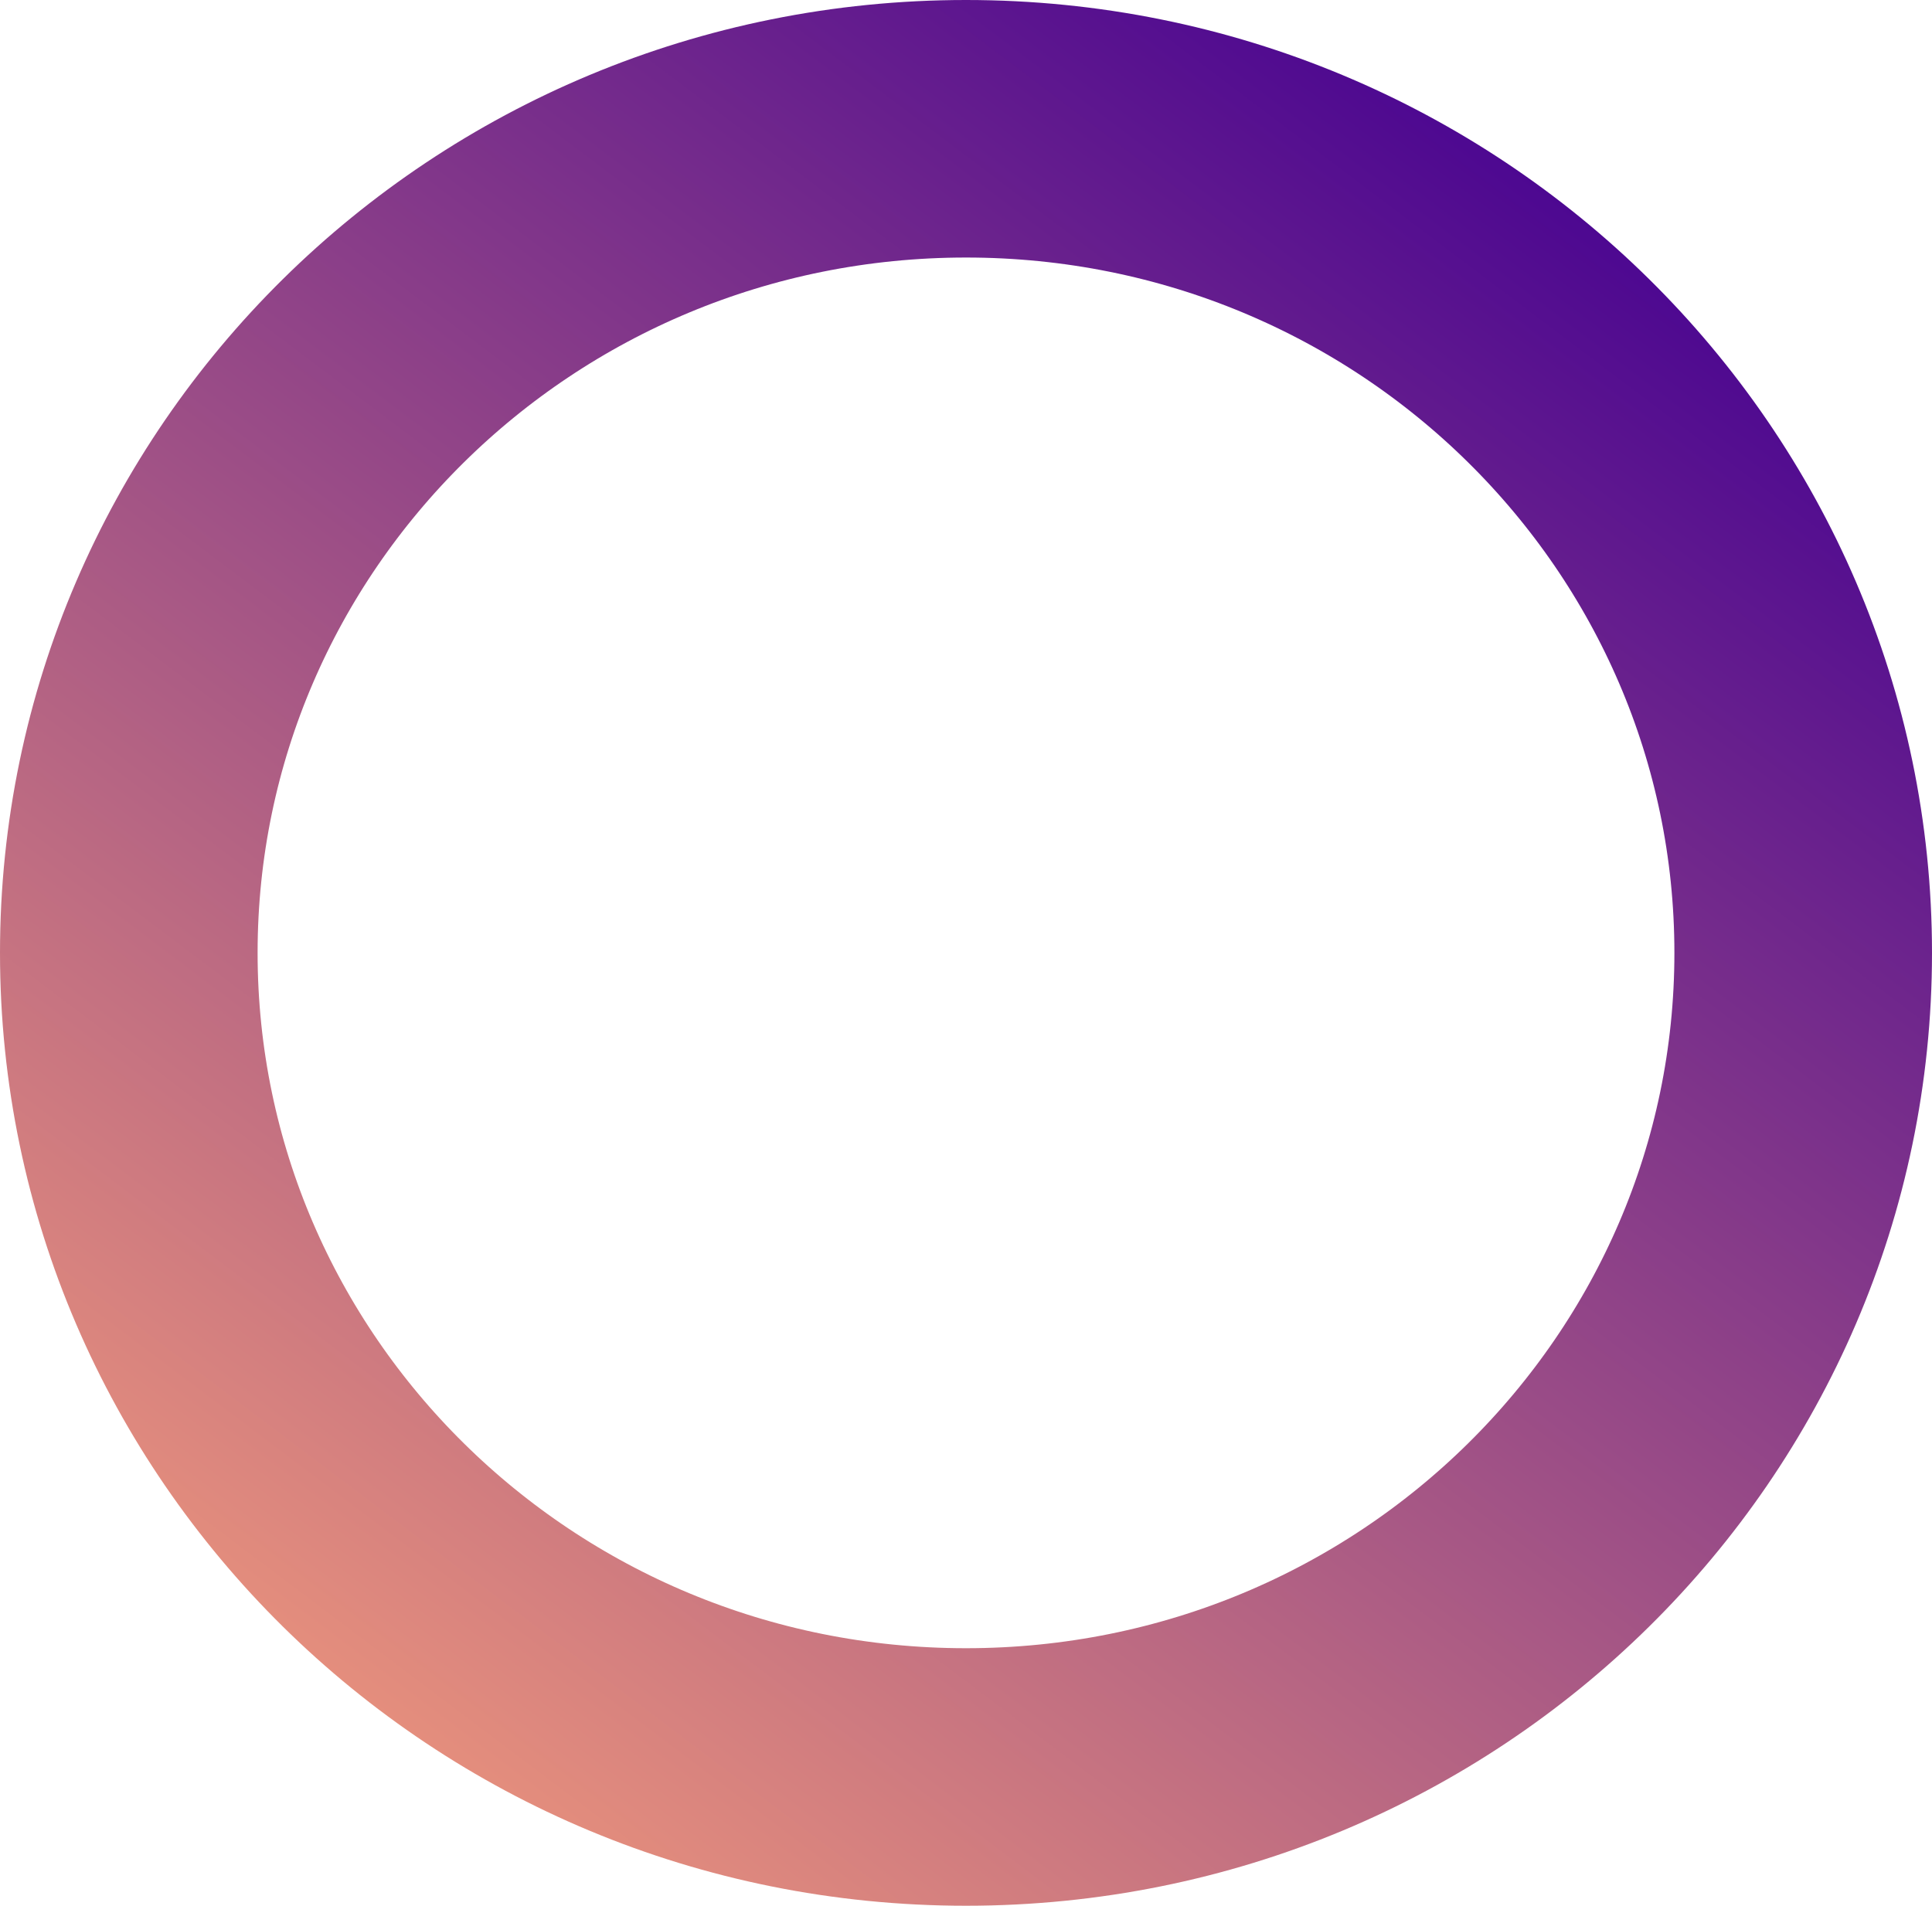
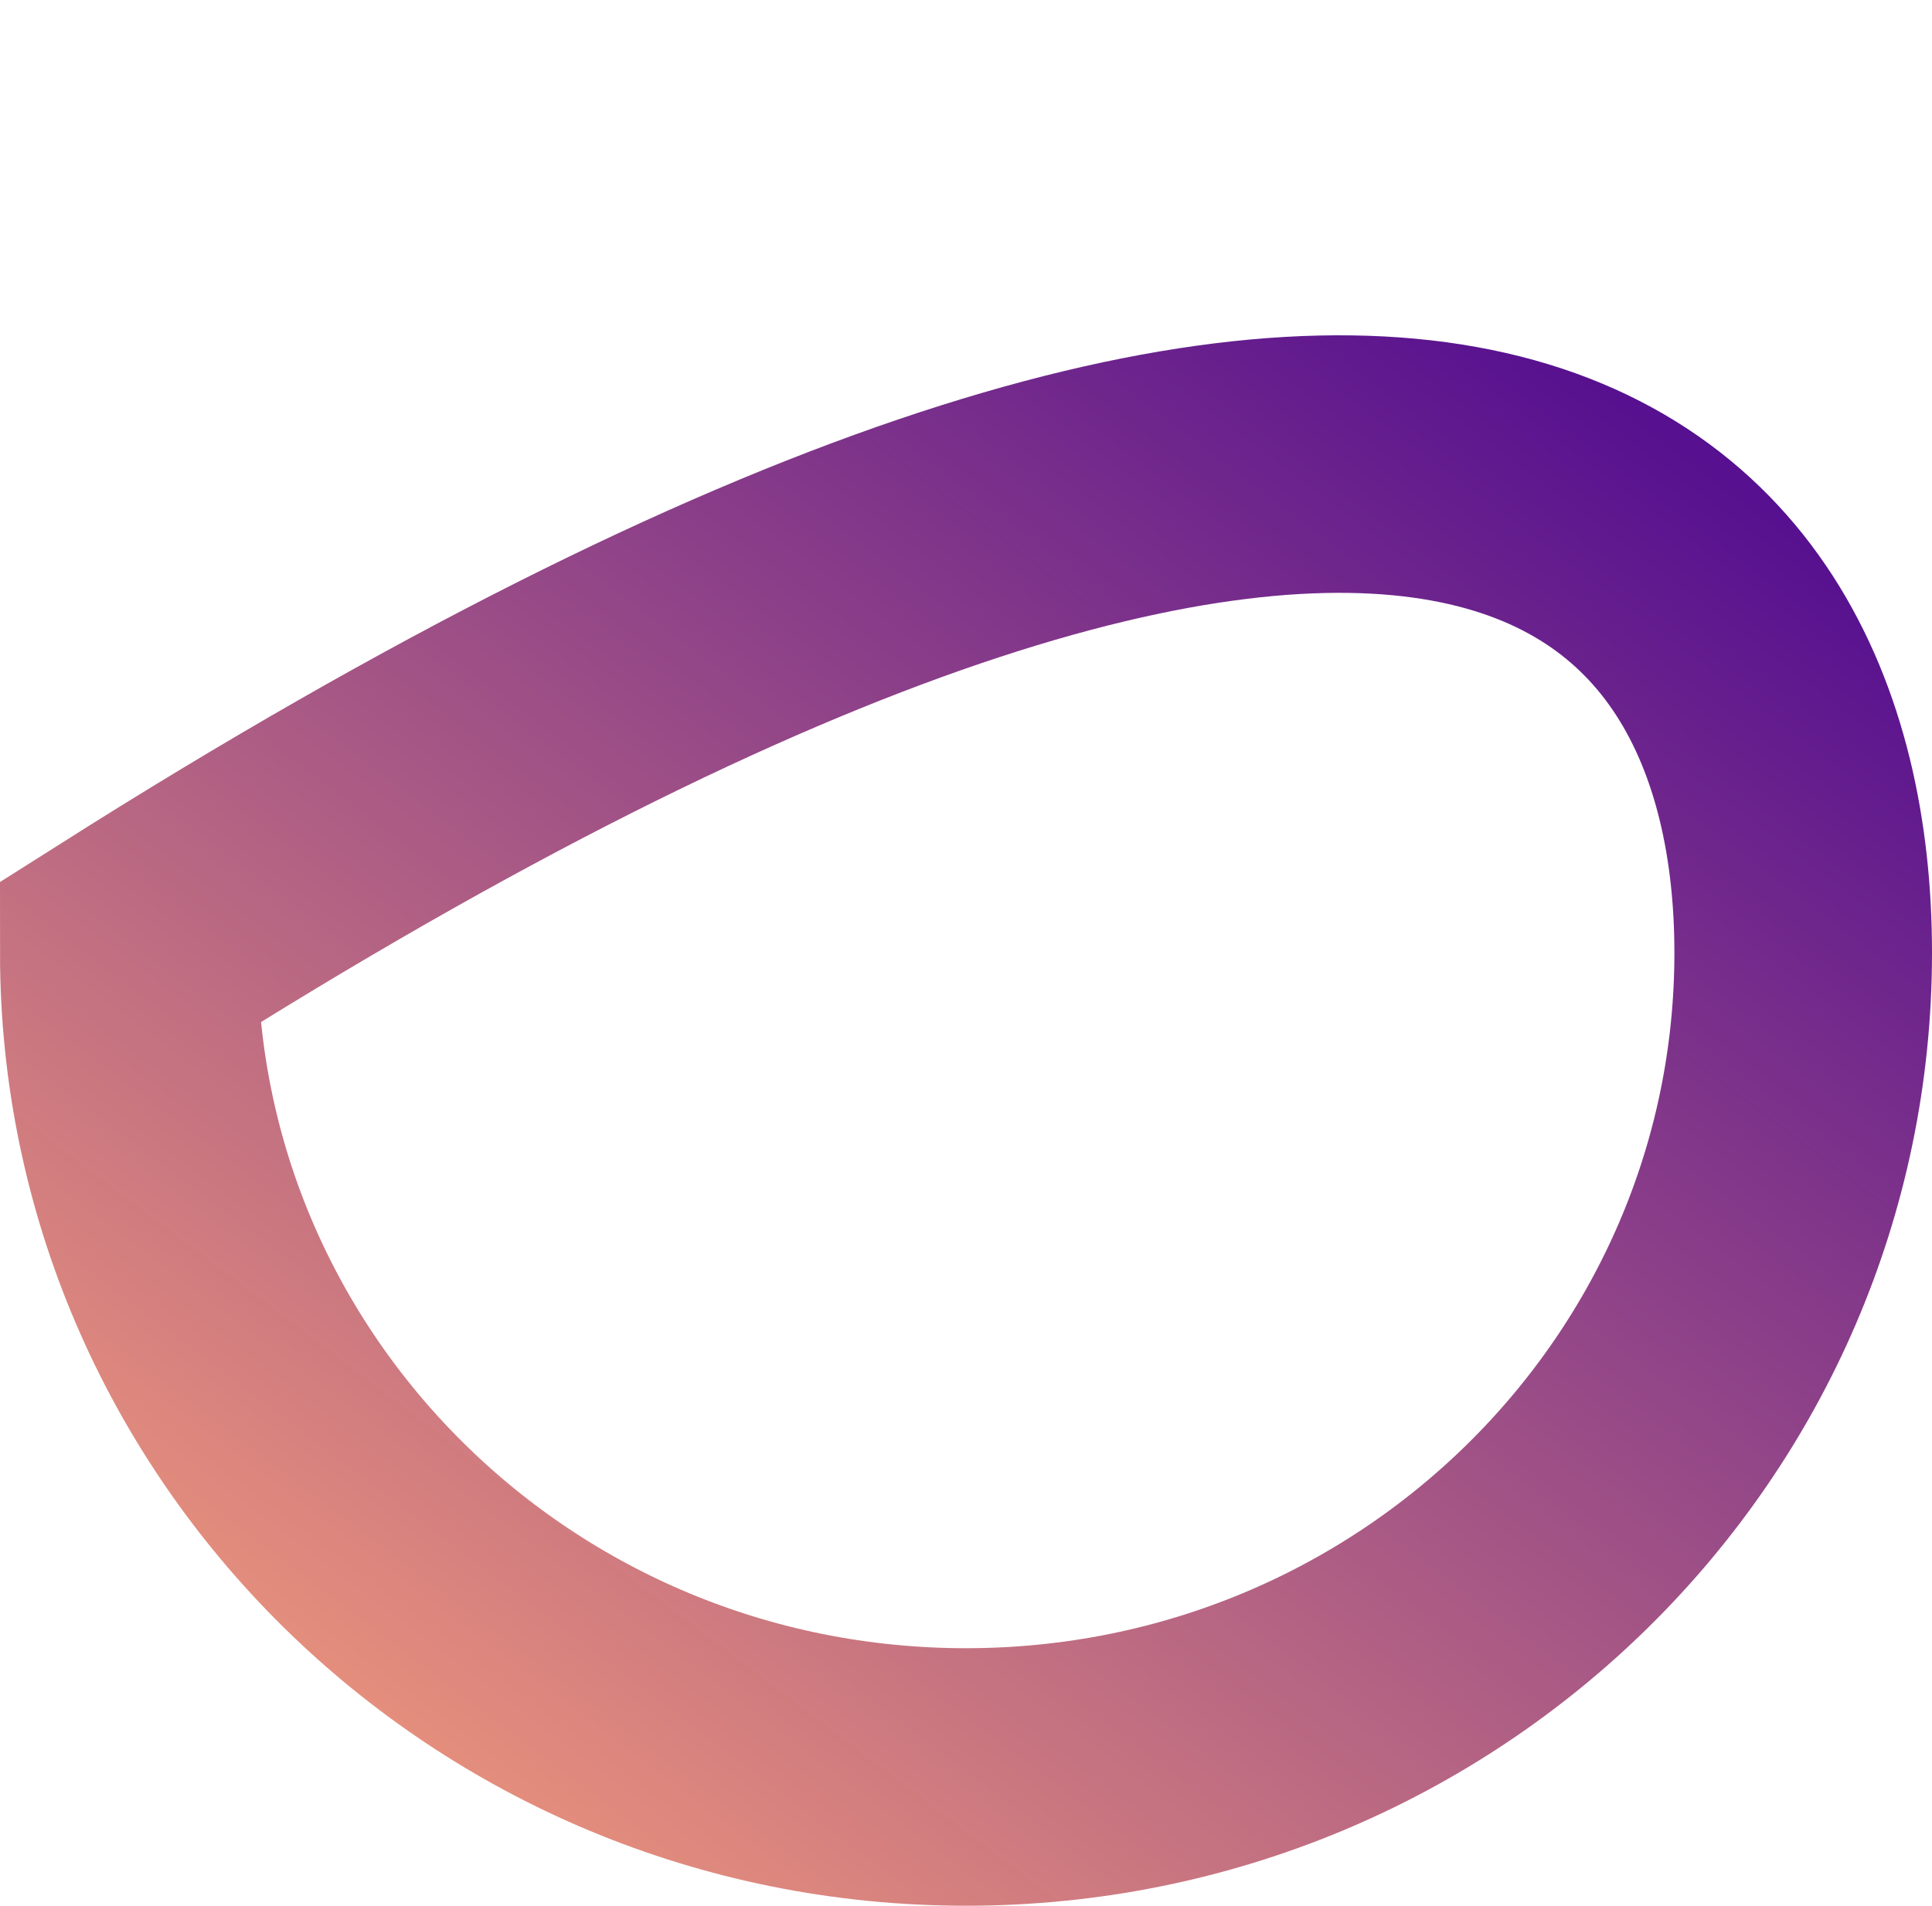
<svg xmlns="http://www.w3.org/2000/svg" width="75" height="74" viewBox="0 0 75 74" fill="none">
-   <path d="M70 37C70 54.61 55.513 69 37.5 69C19.487 69 5 54.61 5 37C5 19.39 19.487 5 37.5 5C55.513 5 70 19.39 70 37Z" stroke="url(#paint0_linear_7_175)" stroke-width="10" />
+   <path d="M70 37C70 54.61 55.513 69 37.5 69C19.487 69 5 54.61 5 37C55.513 5 70 19.39 70 37Z" stroke="url(#paint0_linear_7_175)" stroke-width="10" />
  <defs>
    <linearGradient id="paint0_linear_7_175" x1="66" y1="6.29" x2="14.386" y2="74.669" gradientUnits="userSpaceOnUse">
      <stop stop-color="#440092" />
      <stop offset="1" stop-color="#F29A7B" />
    </linearGradient>
  </defs>
</svg>